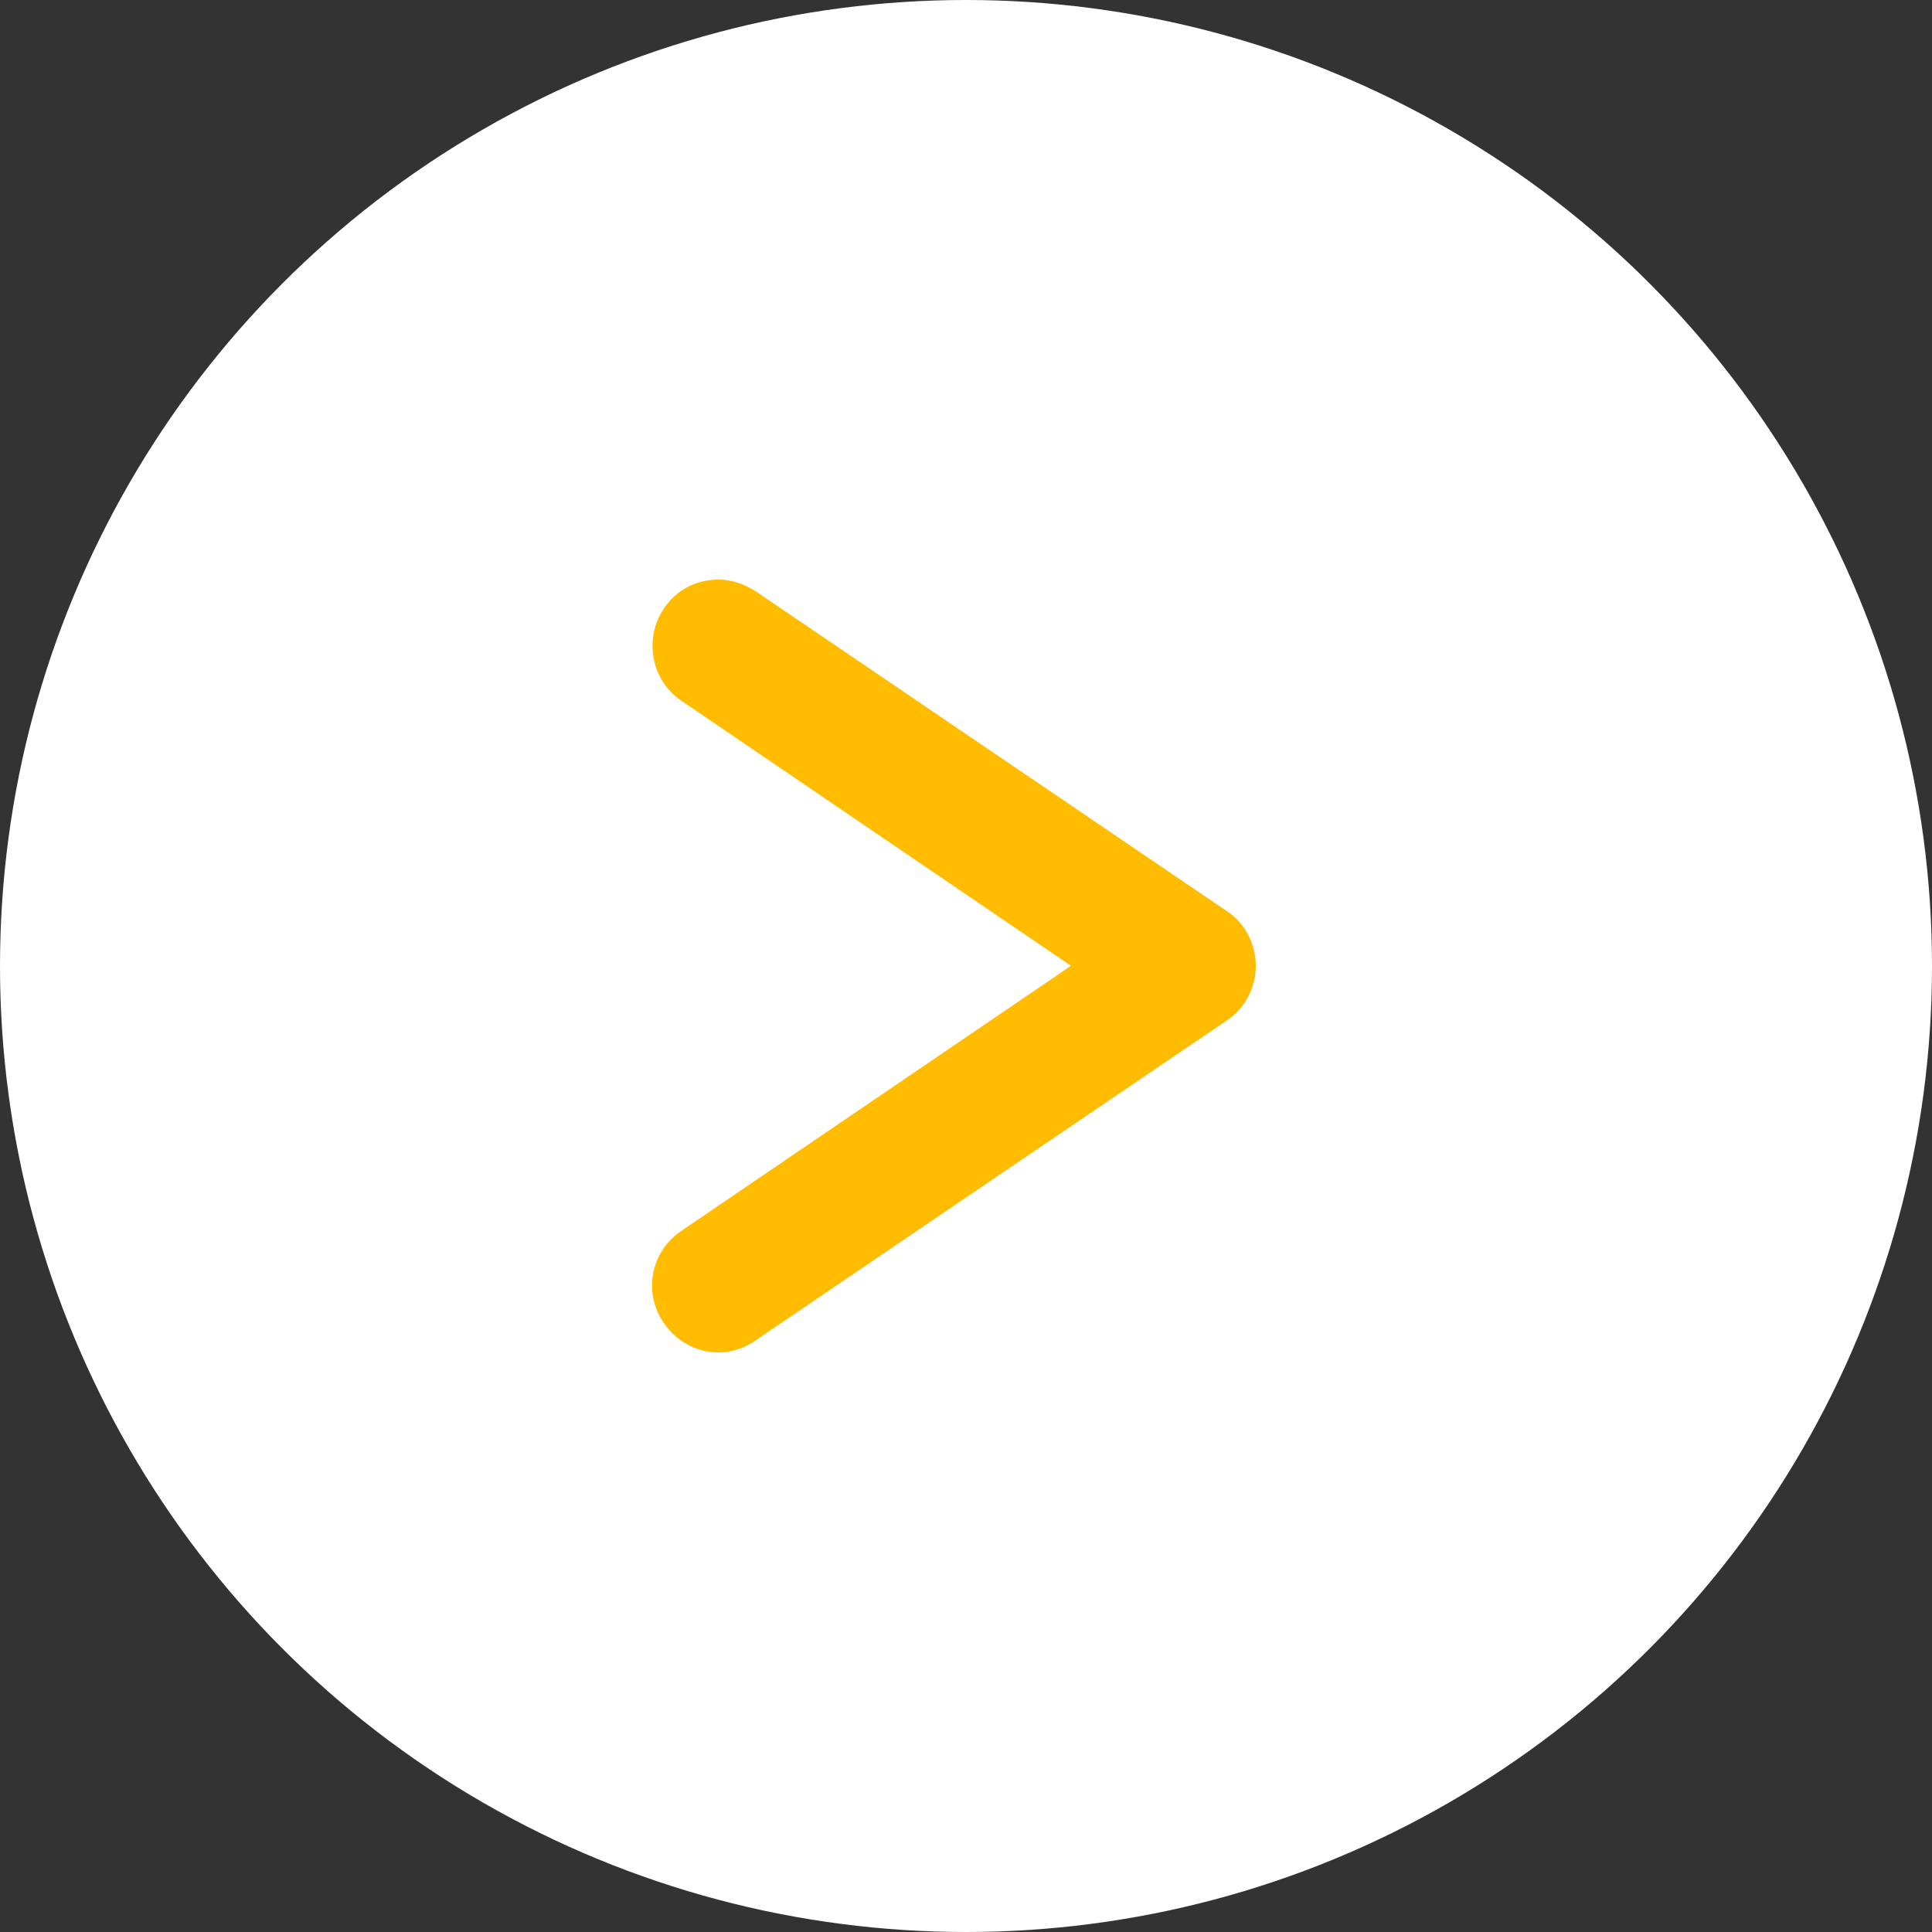
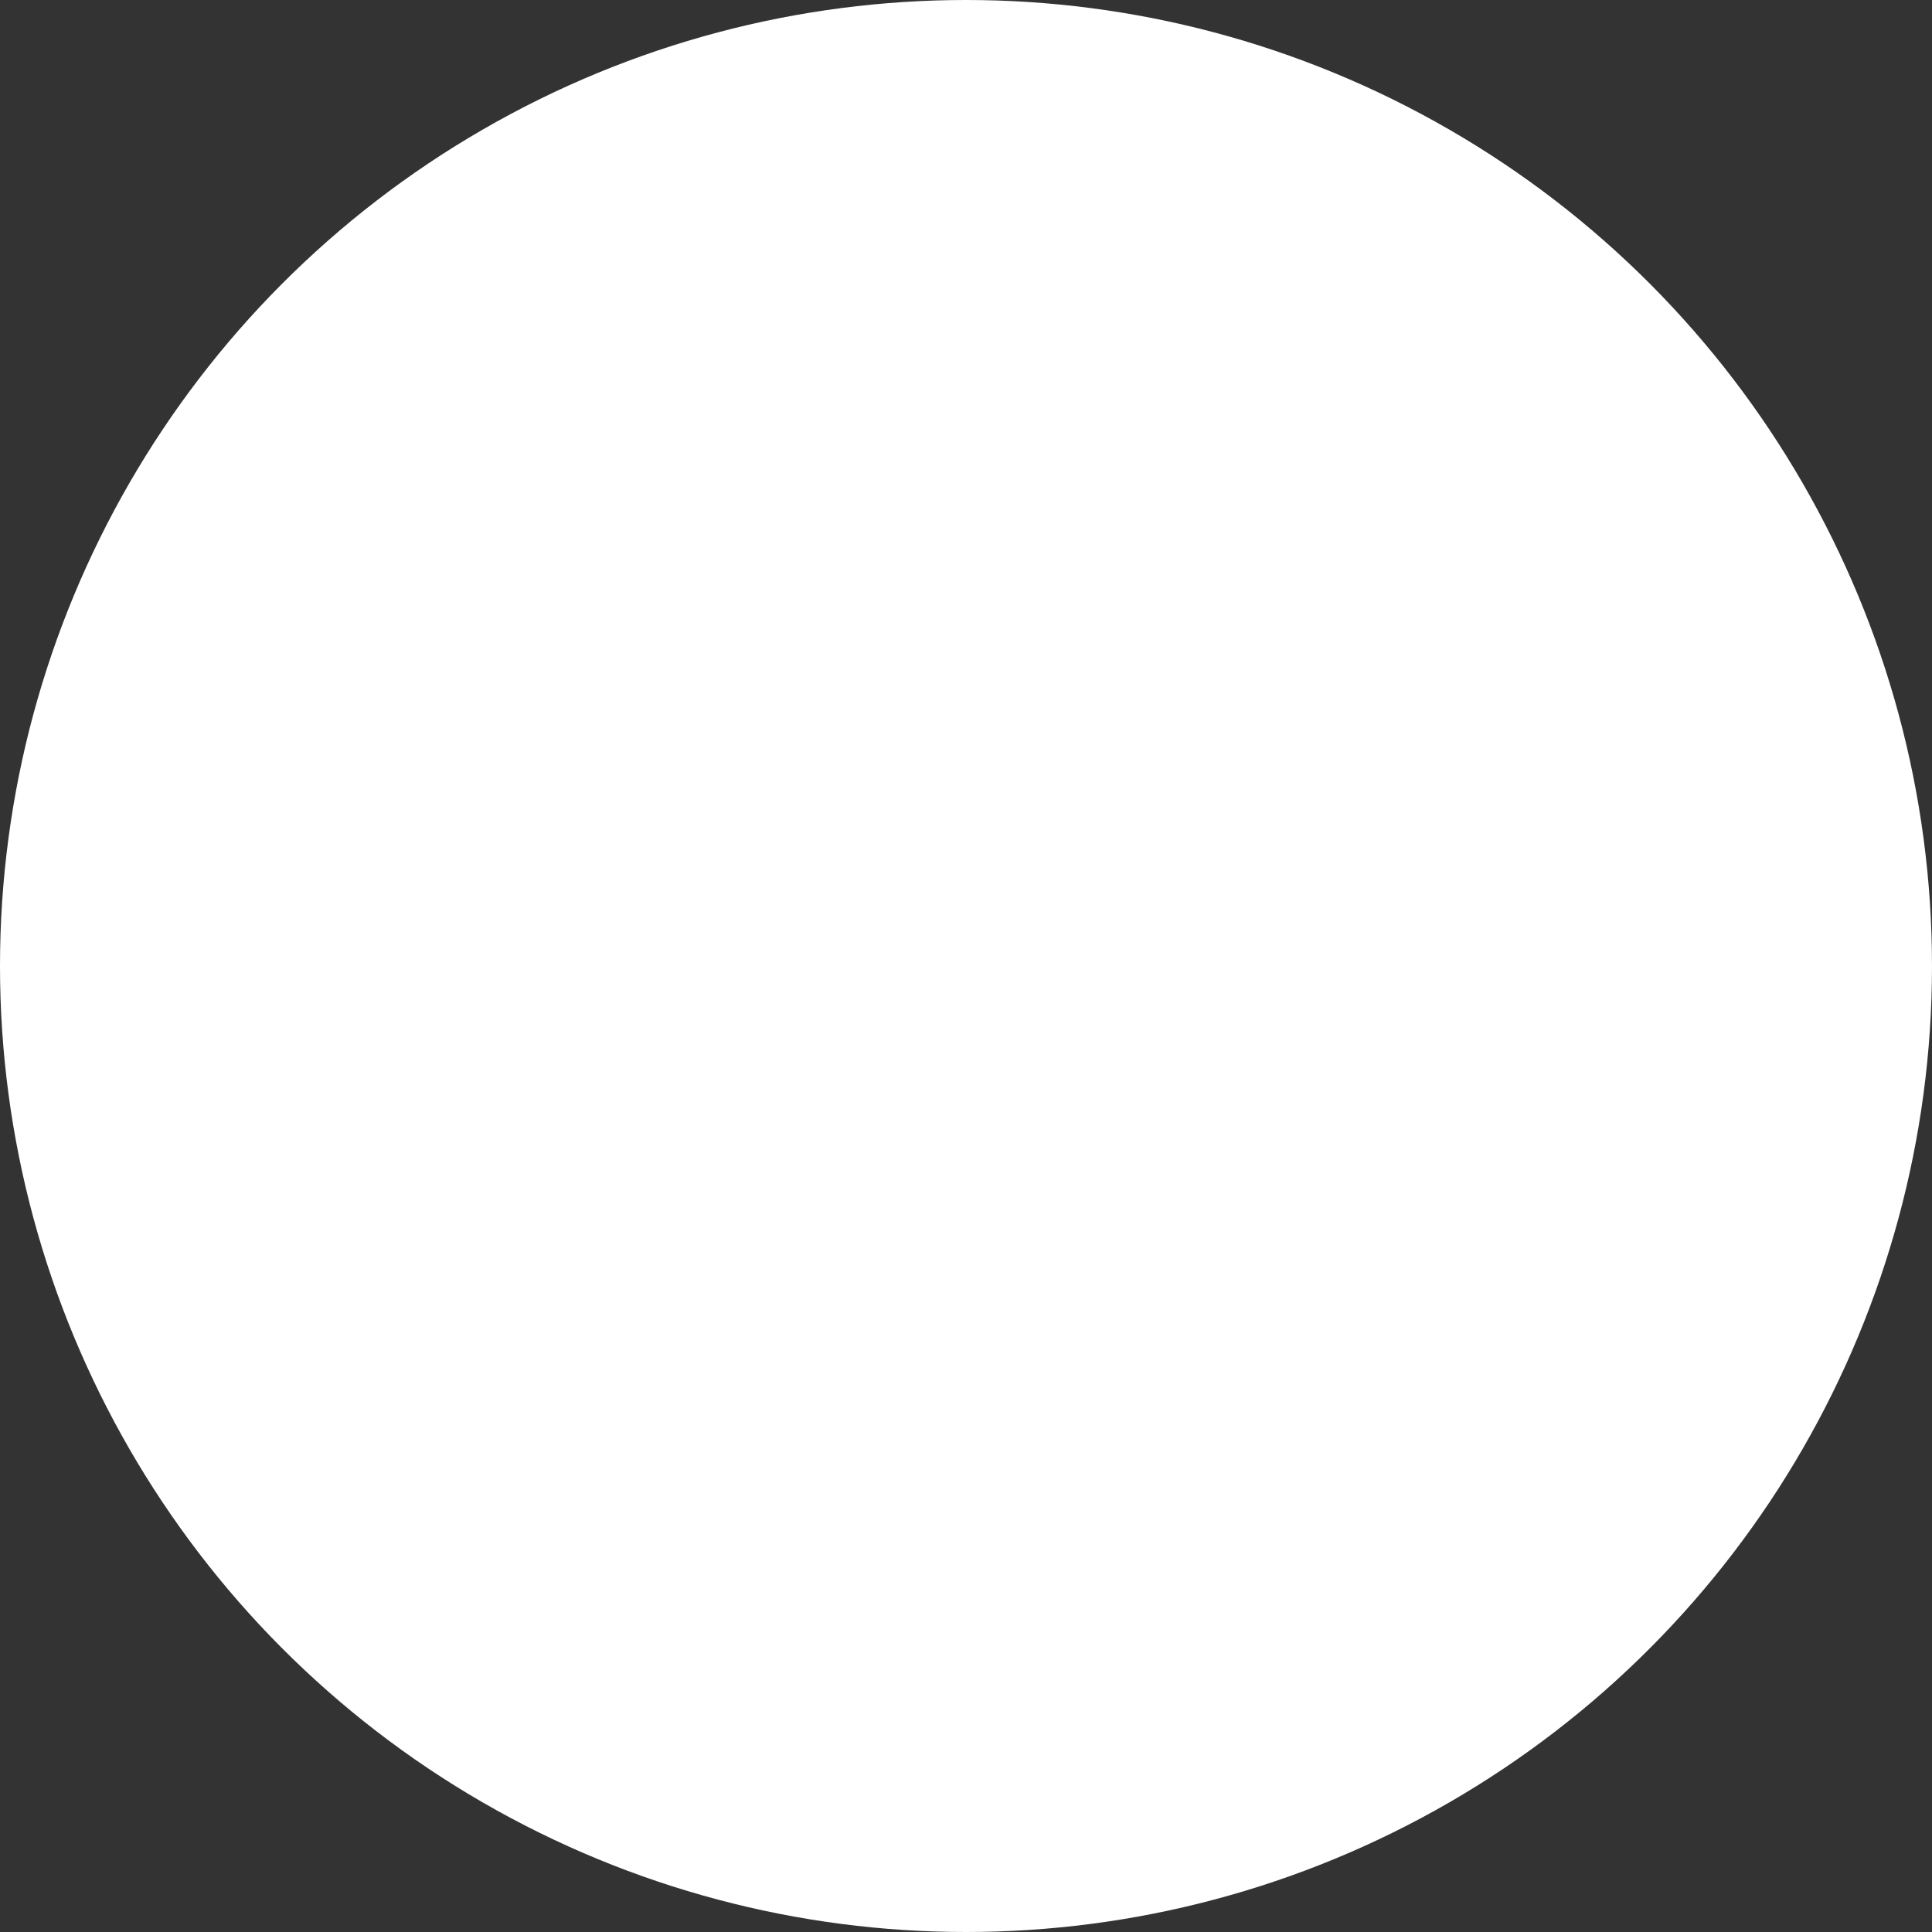
<svg xmlns="http://www.w3.org/2000/svg" width="80" height="80" viewBox="0 0 80 80" fill="none">
  <rect x="0" y="0" width="80" height="80" fill="#333333" stroke="none" />
  <circle cx="40" cy="40" r="40" fill="white" />
-   <path d="M29.748 24C28.863 24 28.022 24.399 27.491 25.196C26.651 26.436 26.961 28.164 28.199 29.006L44.347 39.992L28.199 50.977C26.961 51.819 26.607 53.502 27.491 54.787C28.376 56.072 30.057 56.382 31.296 55.496L50.806 42.251C51.558 41.764 52 40.878 52 39.992C52 39.106 51.558 38.22 50.806 37.732L31.296 24.487C30.809 24.177 30.279 24 29.748 24Z" fill="#FFBC00" />
</svg>